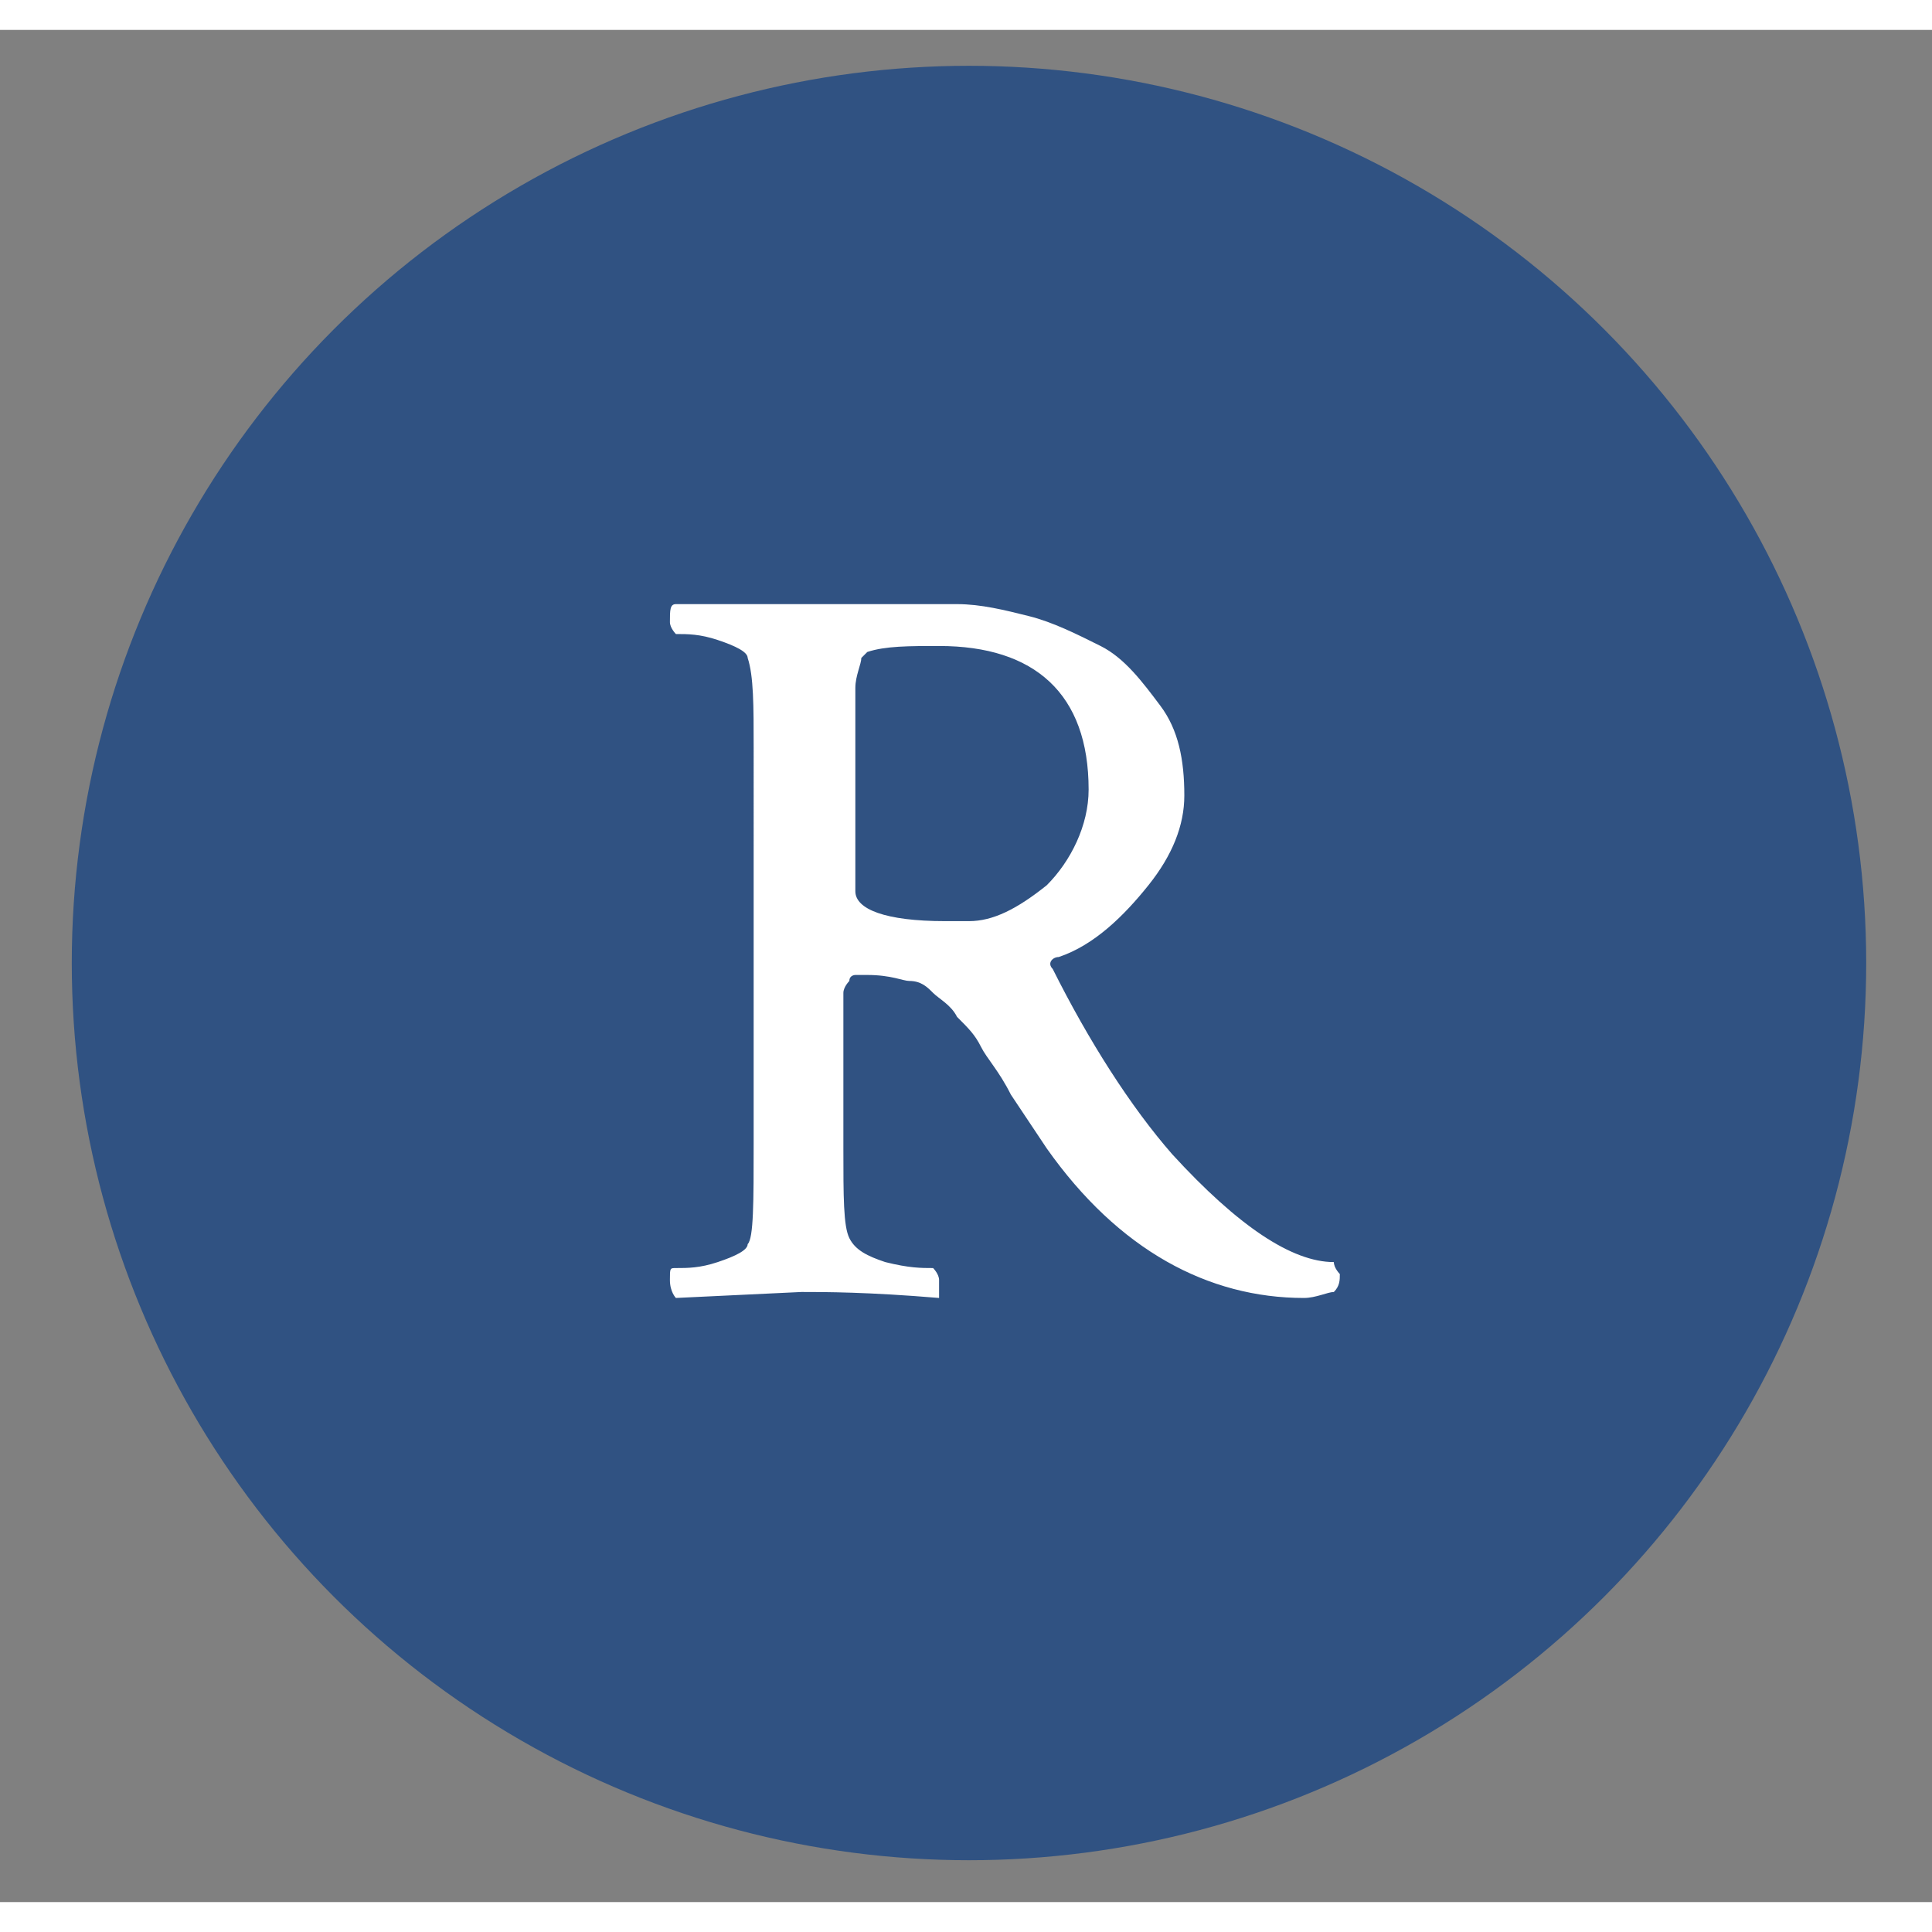
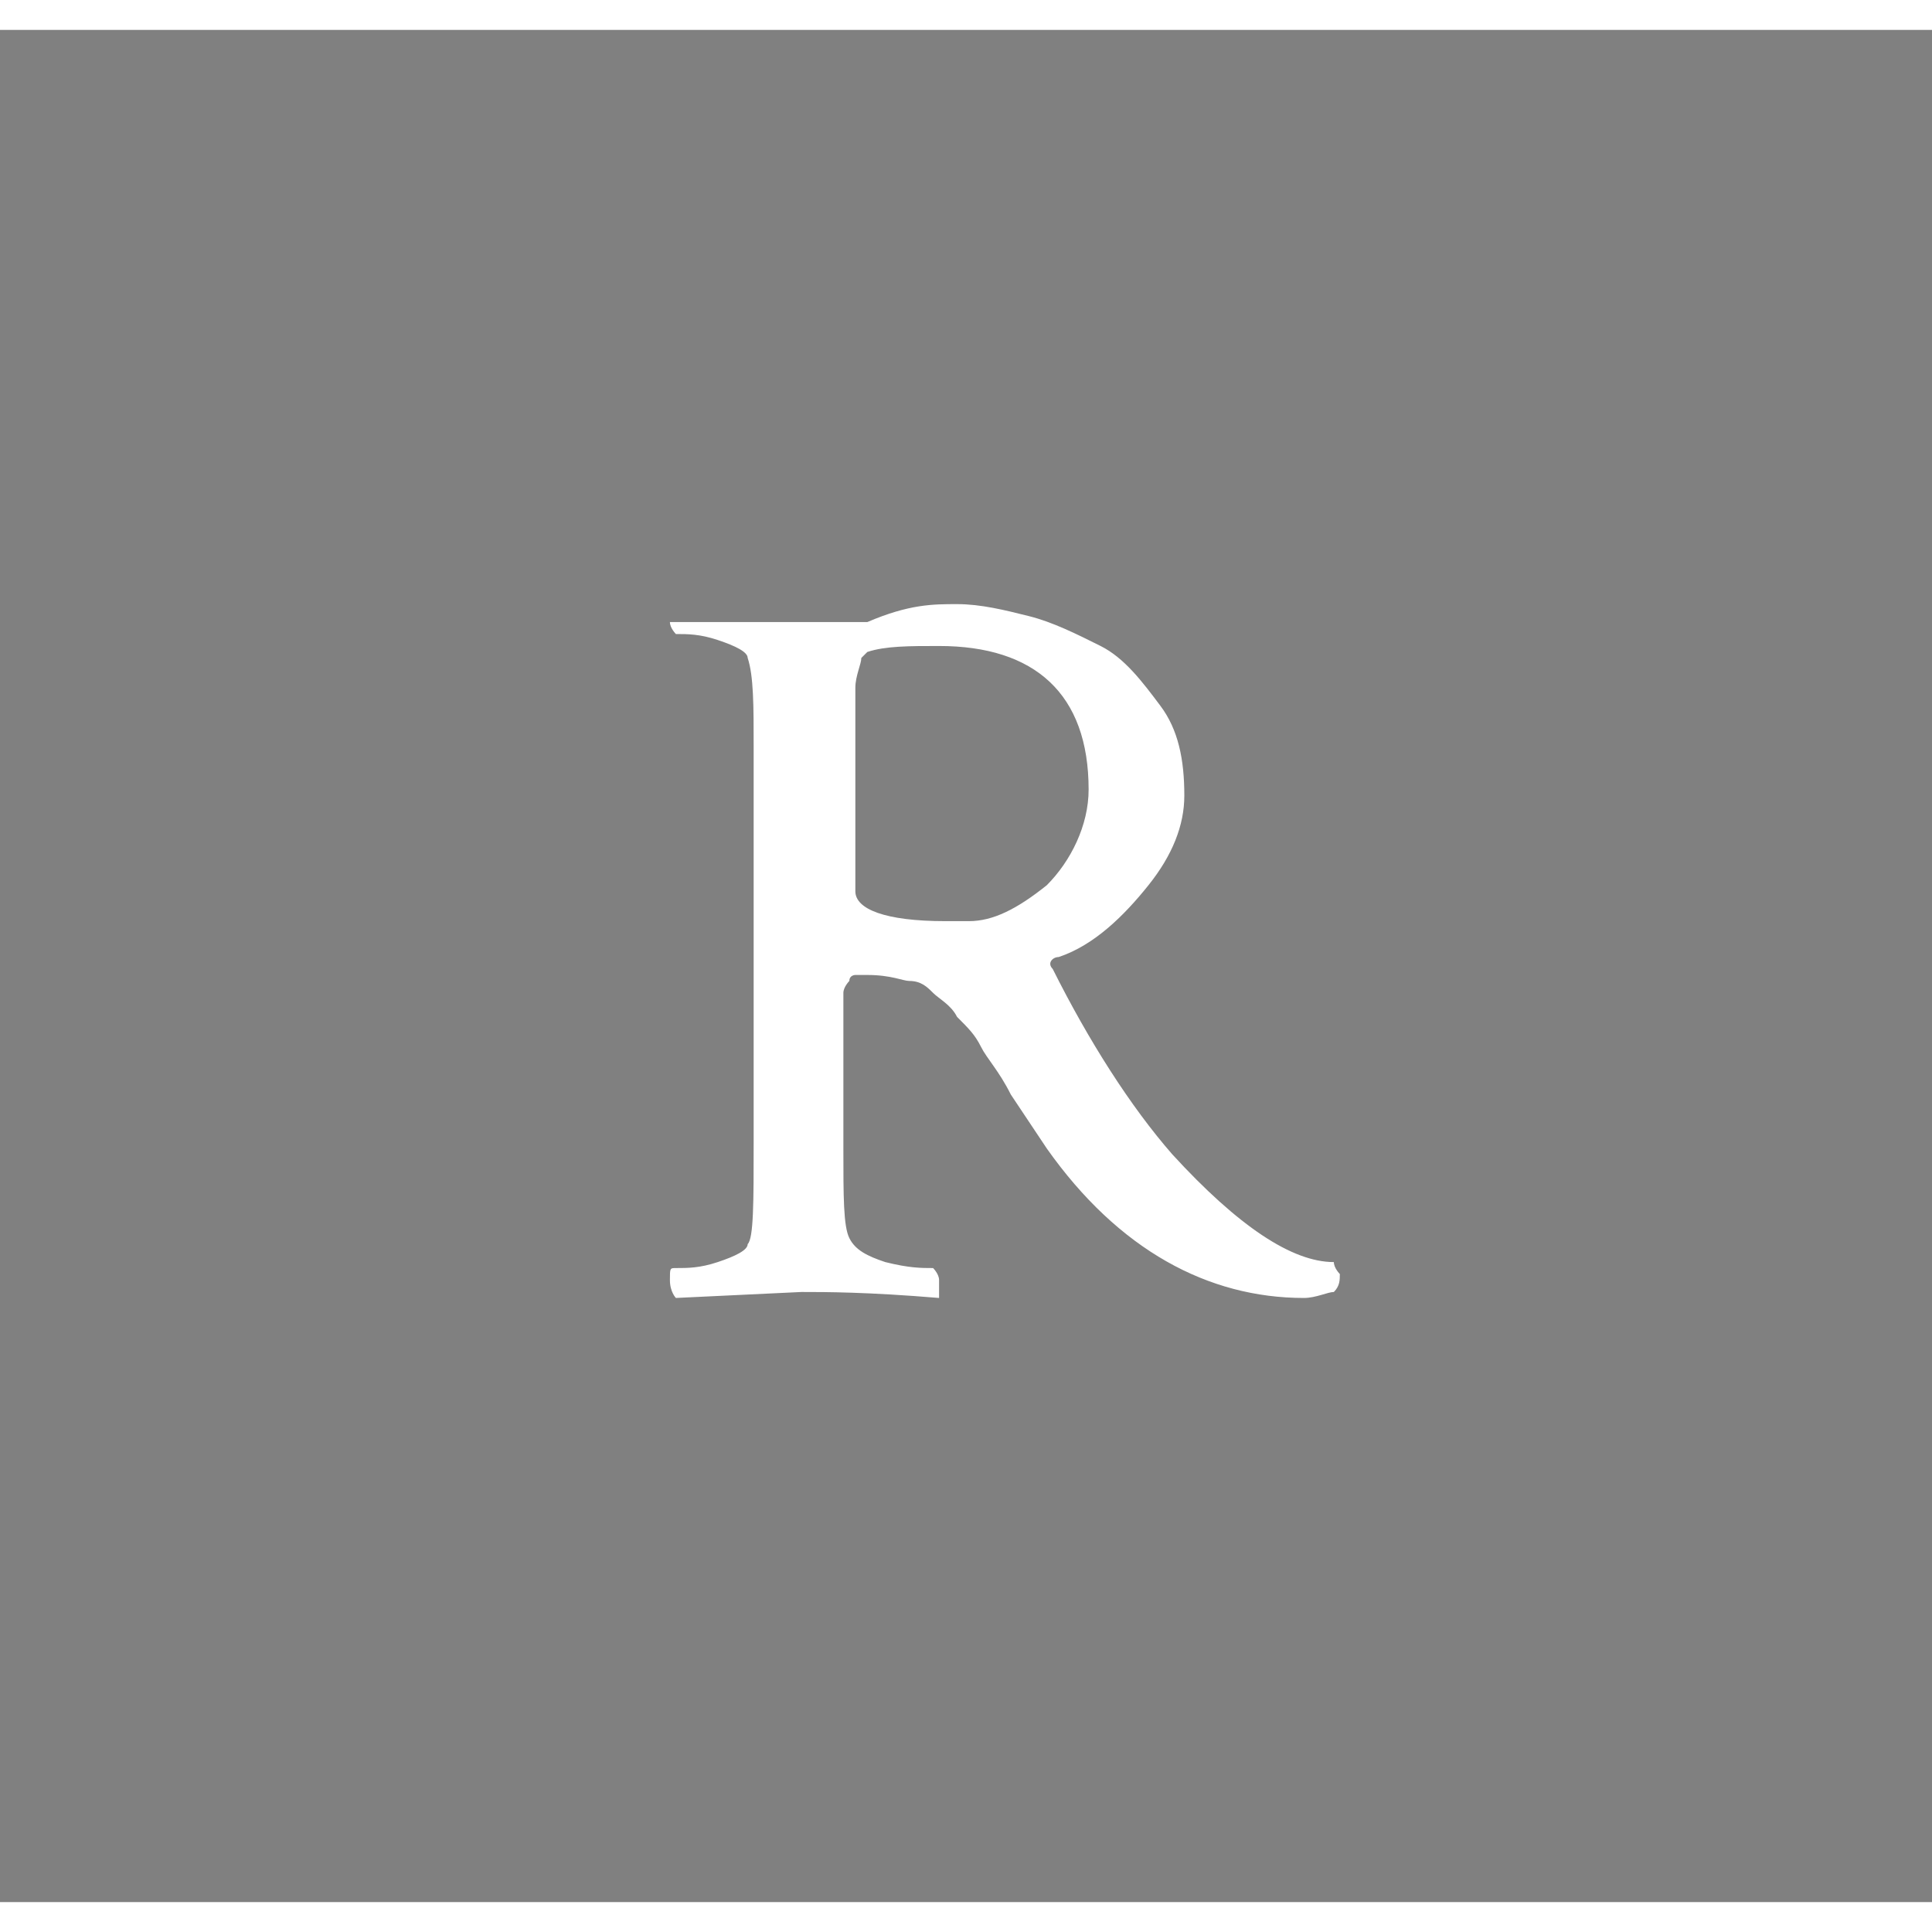
<svg xmlns="http://www.w3.org/2000/svg" version="1.1" id="ryohei" x="0px" y="0px" viewBox="0 0 32.3 31.3" style="enable-background:new 0 0 32.3 31.3;" xml:space="preserve" width="30" height="30">
  <rect x="0" y="0" width="32.3" height="31.3" fill="#808080" stroke="none" />
  <style type="text/css">
	.st0{fill:#305282;}
	.st1{fill:#FFFFFF;}
</style>
-   <circle class="st0" cx="16.2" cy="15.6" r="15" />
-   <path class="st1" d="M16,9.6c0.4,0,0.8,0.1,1.2,0.2s0.8,0.3,1.2,0.5c0.4,0.2,0.7,0.6,1,1c0.3,0.4,0.4,0.9,0.4,1.5c0,0.5-0.2,1-0.6,1.5c-0.4,0.5-0.9,1-1.5,1.2c-0.1,0-0.2,0.1-0.1,0.2c0.6,1.2,1.3,2.3,2,3.1c1.1,1.2,2,1.8,2.7,1.8c0,0.1,0.1,0.2,0.1,0.2c0,0.1,0,0.2-0.1,0.3c-0.1,0-0.3,0.1-0.5,0.1c-1.6,0-3.1-0.8-4.3-2.5c-0.2-0.3-0.4-0.6-0.6-0.9c-0.2-0.4-0.4-0.6-0.5-0.8c-0.1-0.2-0.2-0.3-0.4-0.5c-0.1-0.2-0.3-0.3-0.4-0.4c-0.1-0.1-0.2-0.2-0.4-0.2c-0.1,0-0.3-0.1-0.7-0.1c-0.1,0-0.2,0-0.2,0c0,0-0.1,0-0.1,0.1c0,0-0.1,0.1-0.1,0.2v2.6c0,0.8,0,1.3,0.1,1.5c0.1,0.2,0.3,0.3,0.6,0.4c0.4,0.1,0.6,0.1,0.8,0.1c0,0,0.1,0.1,0.1,0.2c0,0.1,0,0.2,0,0.3c-1.2-0.1-1.9-0.1-2.3-0.1l-2.1,0.1c0,0-0.1-0.1-0.1-0.3c0-0.2,0-0.2,0.1-0.2c0.2,0,0.4,0,0.7-0.1c0.3-0.1,0.5-0.2,0.5-0.3c0.1-0.1,0.1-0.7,0.1-1.7V12c0-0.7,0-1.2-0.1-1.5c0-0.1-0.2-0.2-0.5-0.3c-0.3-0.1-0.5-0.1-0.7-0.1c0,0-0.1-0.1-0.1-0.2c0-0.2,0-0.3,0.1-0.3l2.1,0c0.4,0,0.8,0,1.2,0C15.2,9.6,15.6,9.6,16,9.6zM15.7,10.3c-0.5,0-0.9,0-1.2,0.1c0,0-0.1,0.1-0.1,0.1c0,0.1-0.1,0.3-0.1,0.5c0,0.3,0,0.7,0,1.3v2.1c0,0.3,0.5,0.5,1.5,0.5h0.4c0.4,0,0.8-0.2,1.3-0.6c0.4-0.4,0.7-1,0.7-1.6C18.2,11.1,17.3,10.3,15.7,10.3z" />
+   <path class="st1" d="M16,9.6c0.4,0,0.8,0.1,1.2,0.2s0.8,0.3,1.2,0.5c0.4,0.2,0.7,0.6,1,1c0.3,0.4,0.4,0.9,0.4,1.5c0,0.5-0.2,1-0.6,1.5c-0.4,0.5-0.9,1-1.5,1.2c-0.1,0-0.2,0.1-0.1,0.2c0.6,1.2,1.3,2.3,2,3.1c1.1,1.2,2,1.8,2.7,1.8c0,0.1,0.1,0.2,0.1,0.2c0,0.1,0,0.2-0.1,0.3c-0.1,0-0.3,0.1-0.5,0.1c-1.6,0-3.1-0.8-4.3-2.5c-0.2-0.3-0.4-0.6-0.6-0.9c-0.2-0.4-0.4-0.6-0.5-0.8c-0.1-0.2-0.2-0.3-0.4-0.5c-0.1-0.2-0.3-0.3-0.4-0.4c-0.1-0.1-0.2-0.2-0.4-0.2c-0.1,0-0.3-0.1-0.7-0.1c-0.1,0-0.2,0-0.2,0c0,0-0.1,0-0.1,0.1c0,0-0.1,0.1-0.1,0.2v2.6c0,0.8,0,1.3,0.1,1.5c0.1,0.2,0.3,0.3,0.6,0.4c0.4,0.1,0.6,0.1,0.8,0.1c0,0,0.1,0.1,0.1,0.2c0,0.1,0,0.2,0,0.3c-1.2-0.1-1.9-0.1-2.3-0.1l-2.1,0.1c0,0-0.1-0.1-0.1-0.3c0-0.2,0-0.2,0.1-0.2c0.2,0,0.4,0,0.7-0.1c0.3-0.1,0.5-0.2,0.5-0.3c0.1-0.1,0.1-0.7,0.1-1.7V12c0-0.7,0-1.2-0.1-1.5c0-0.1-0.2-0.2-0.5-0.3c-0.3-0.1-0.5-0.1-0.7-0.1c0,0-0.1-0.1-0.1-0.2l2.1,0c0.4,0,0.8,0,1.2,0C15.2,9.6,15.6,9.6,16,9.6zM15.7,10.3c-0.5,0-0.9,0-1.2,0.1c0,0-0.1,0.1-0.1,0.1c0,0.1-0.1,0.3-0.1,0.5c0,0.3,0,0.7,0,1.3v2.1c0,0.3,0.5,0.5,1.5,0.5h0.4c0.4,0,0.8-0.2,1.3-0.6c0.4-0.4,0.7-1,0.7-1.6C18.2,11.1,17.3,10.3,15.7,10.3z" />
</svg>